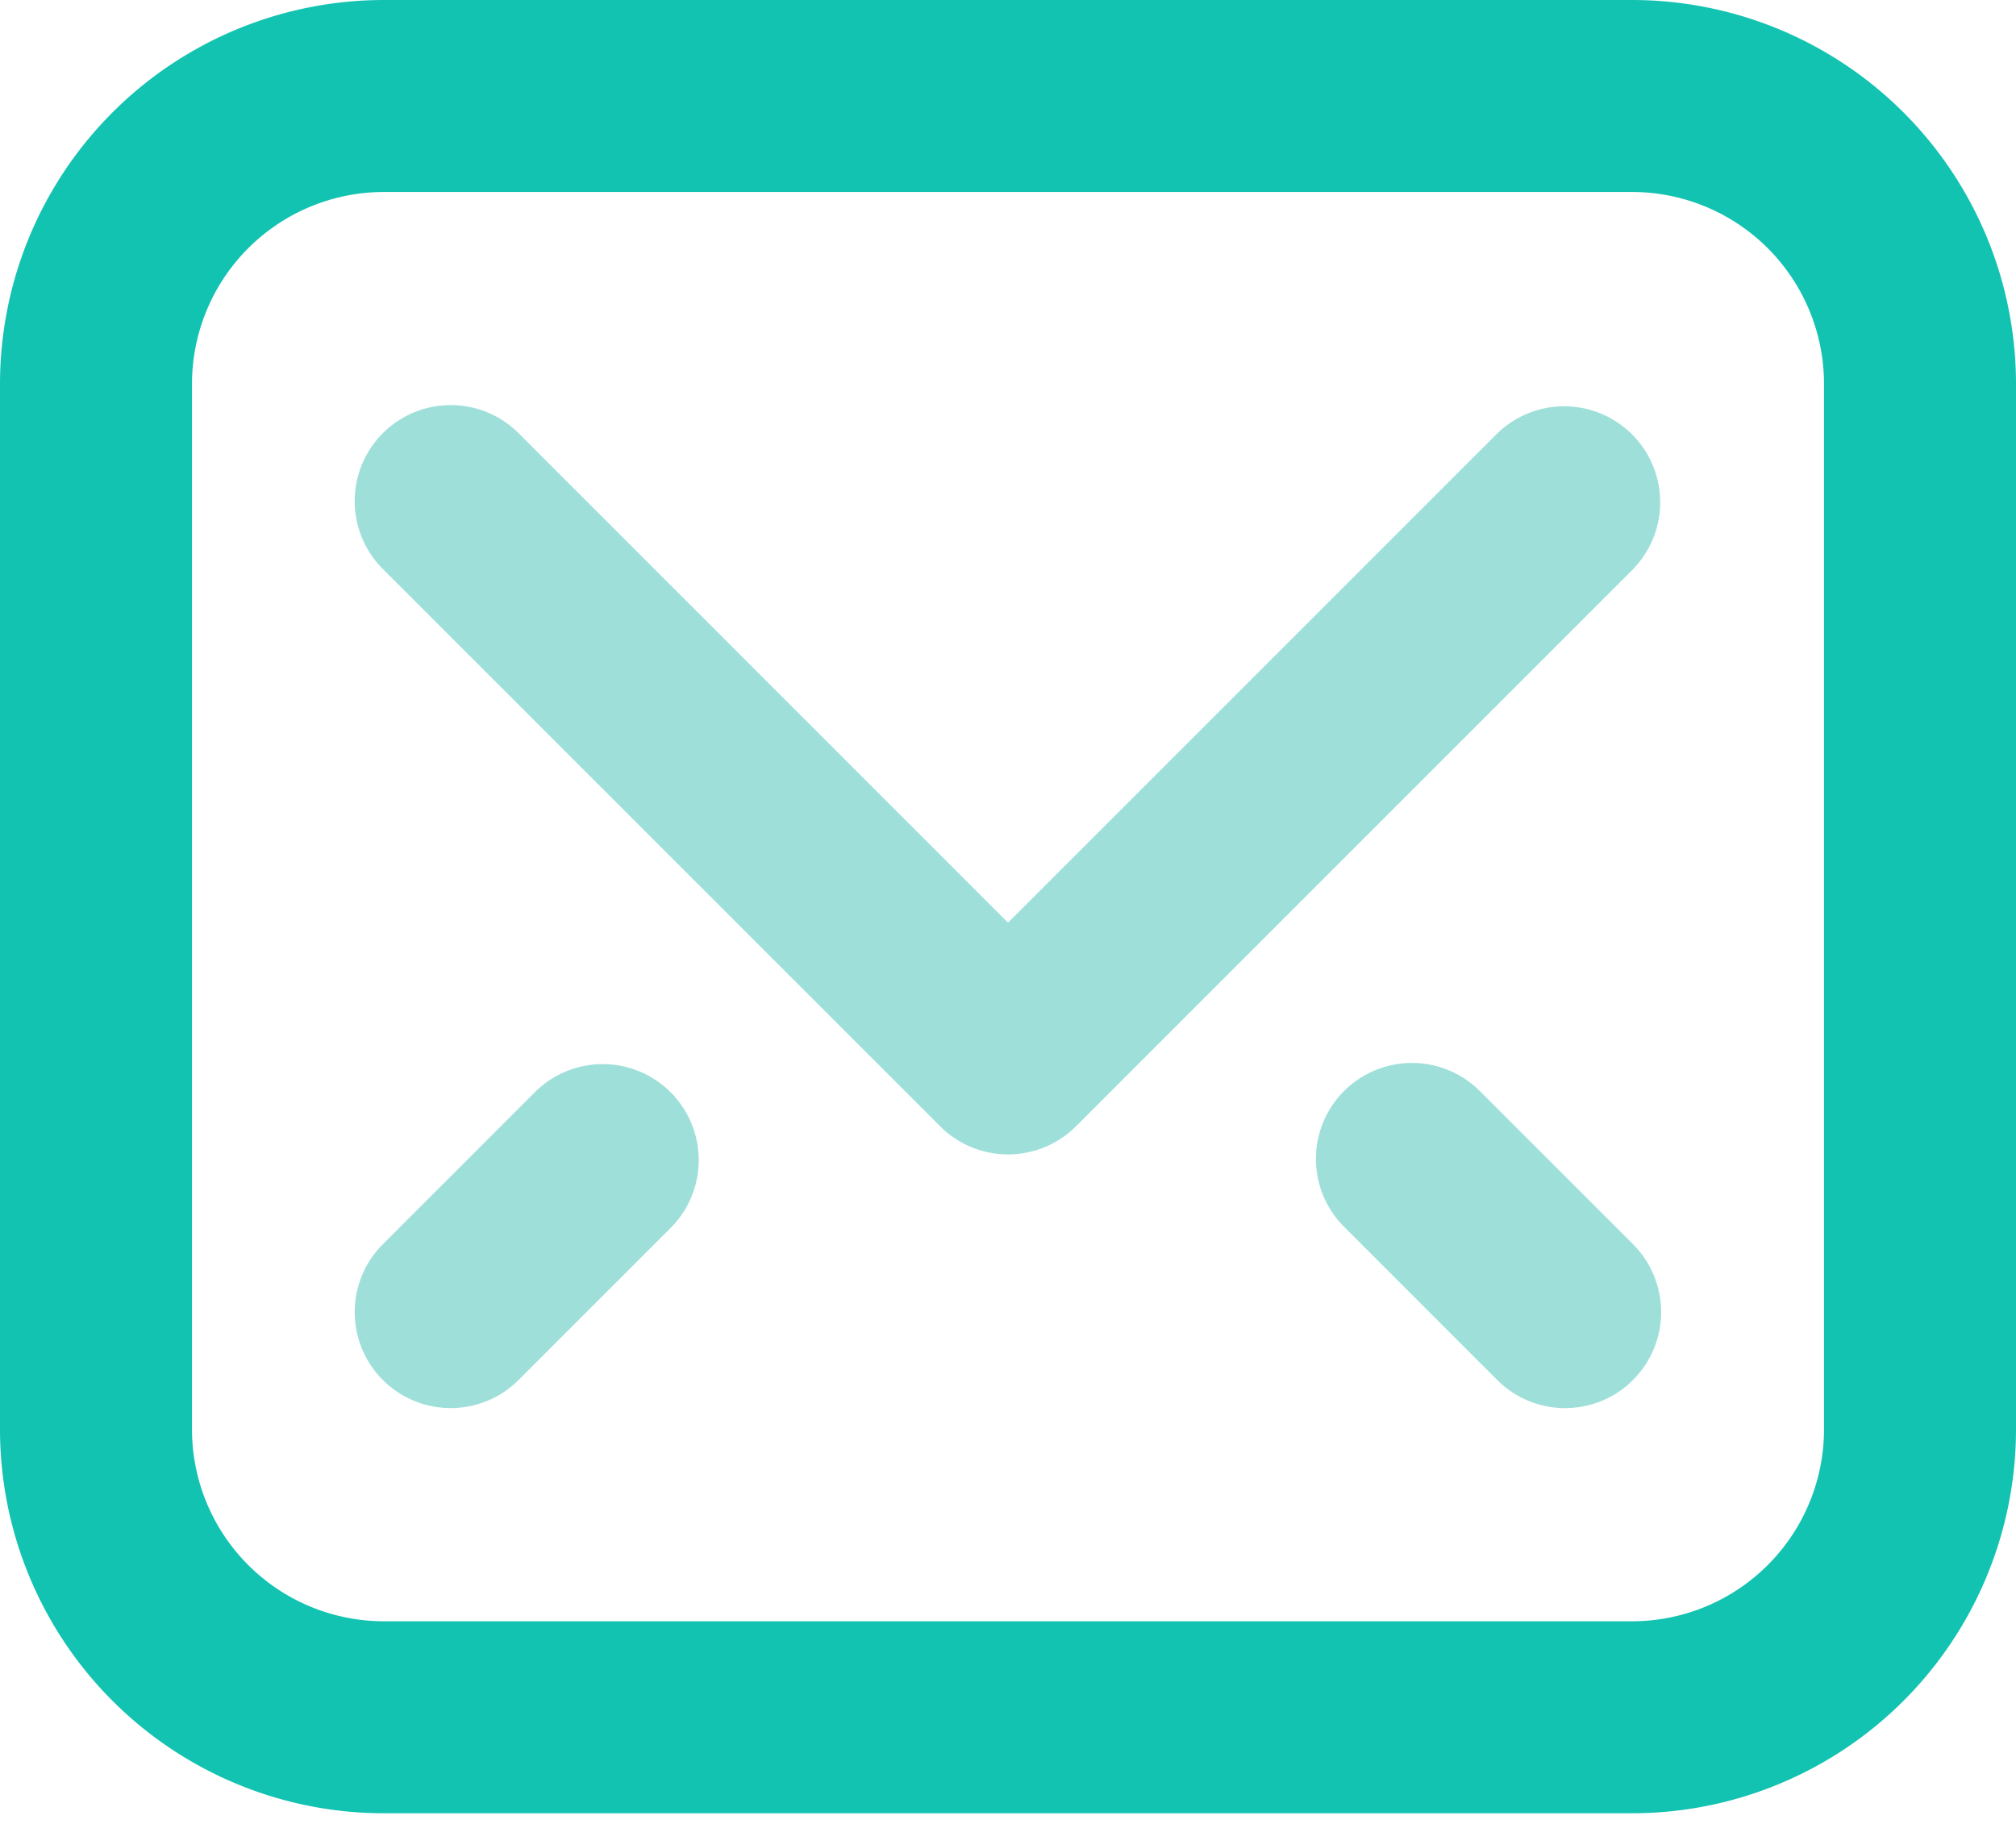
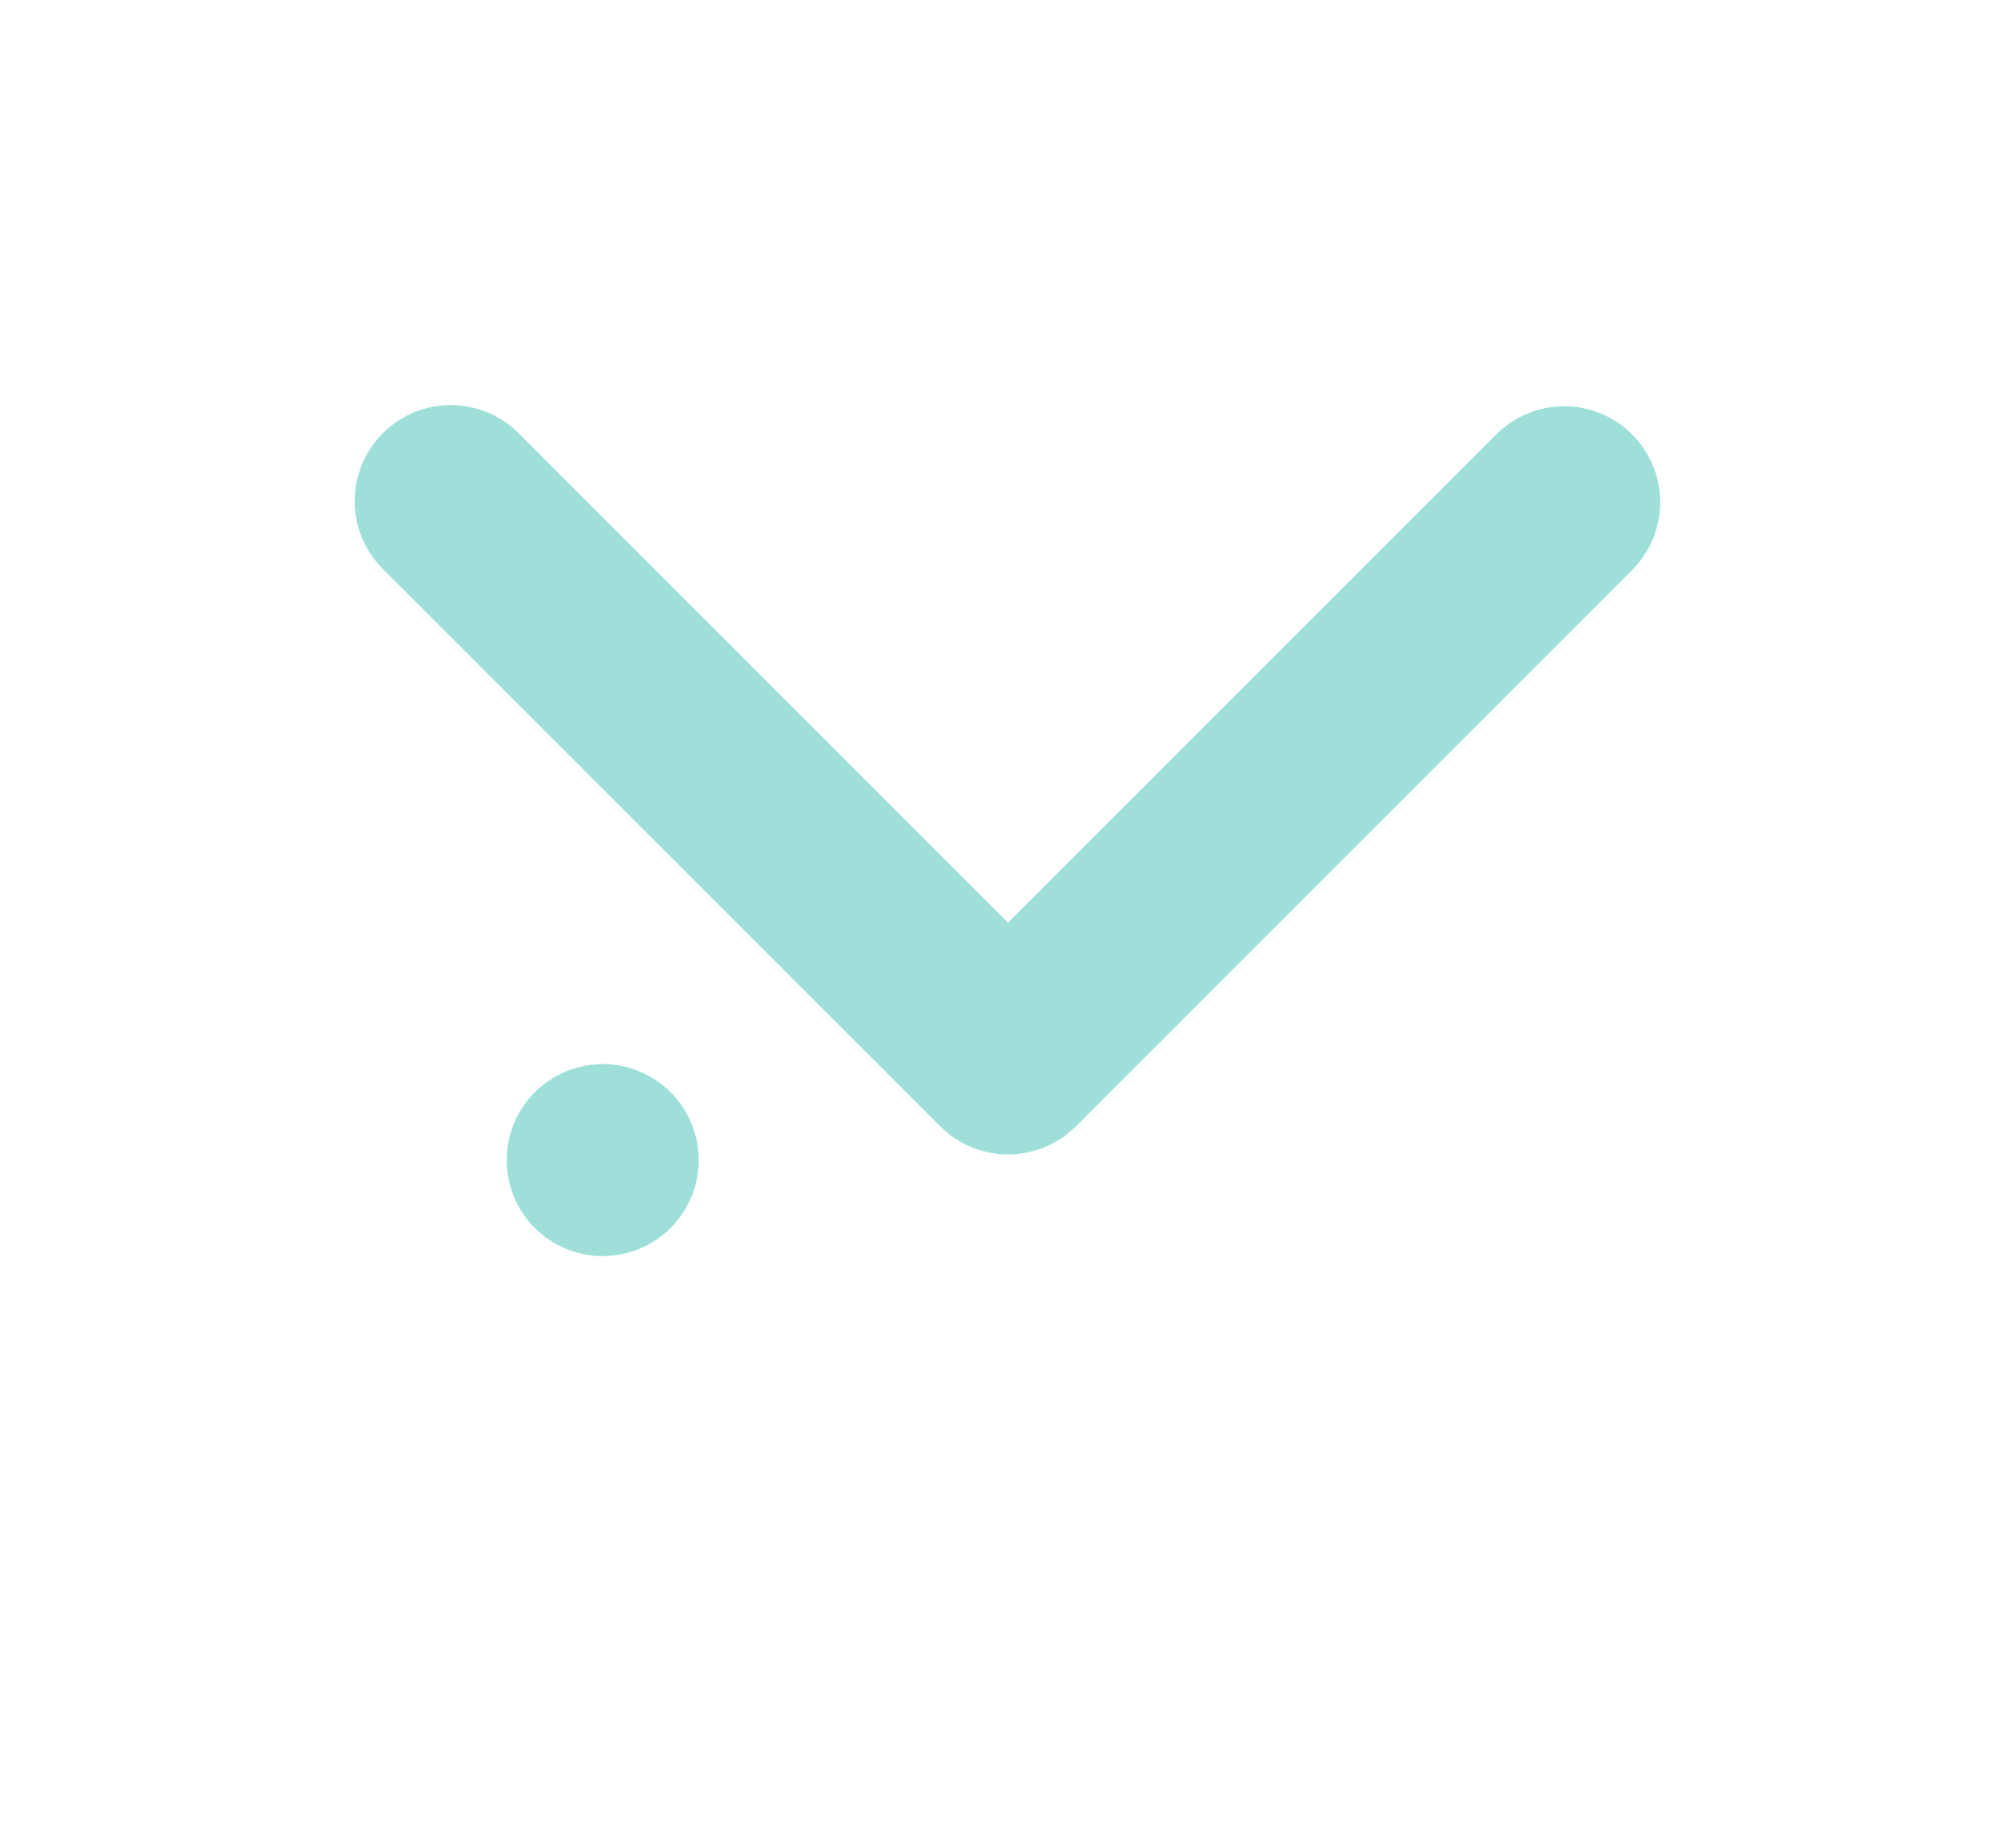
<svg xmlns="http://www.w3.org/2000/svg" xmlns:xlink="http://www.w3.org/1999/xlink" width="42" height="38" viewBox="0 0 42 38">
  <defs>
    <path id="9mqia" d="M408.198 1116.026a2 2 0 0 1 2.828 2.828l-11.61 11.611a2 2 0 0 1-2.83 0l-11.61-11.61a2 2 0 1 1 2.828-2.83l10.197 10.198z" />
-     <path id="9mqib" d="M385 1107h26a8 8 0 0 1 8 8v21.778a8 8 0 0 1-8 8h-26a8 8 0 0 1-8-8V1115a8 8 0 0 1 8-8zm0 4a4 4 0 0 0-4 4v21.778a4 4 0 0 0 4 4h26a4 4 0 0 0 4-4V1115a4 4 0 0 0-4-4z" />
-     <path id="9mqic" d="M388.142 1129.756a2 2 0 0 1 2.829 2.828l-3.167 3.167a2 2 0 1 1-2.828-2.829z" />
-     <path id="9mqid" d="M405.026 1132.584a2 2 0 1 1 2.828-2.828l3.167 3.166a2 2 0 1 1-2.829 2.829z" />
+     <path id="9mqic" d="M388.142 1129.756a2 2 0 0 1 2.829 2.828a2 2 0 1 1-2.828-2.829z" />
  </defs>
  <g>
    <g transform="translate(-377 -1107)">
      <g>
        <g>
          <use fill="#3fc3b5" fill-opacity=".5" xlink:href="#9mqia" />
        </g>
        <g>
          <use fill="#13c3b1" xlink:href="#9mqib" />
        </g>
        <g>
          <use fill="#3fc3b5" fill-opacity=".5" xlink:href="#9mqic" />
        </g>
        <g>
          <use fill="#3fc3b5" fill-opacity=".5" xlink:href="#9mqid" />
        </g>
      </g>
    </g>
  </g>
</svg>